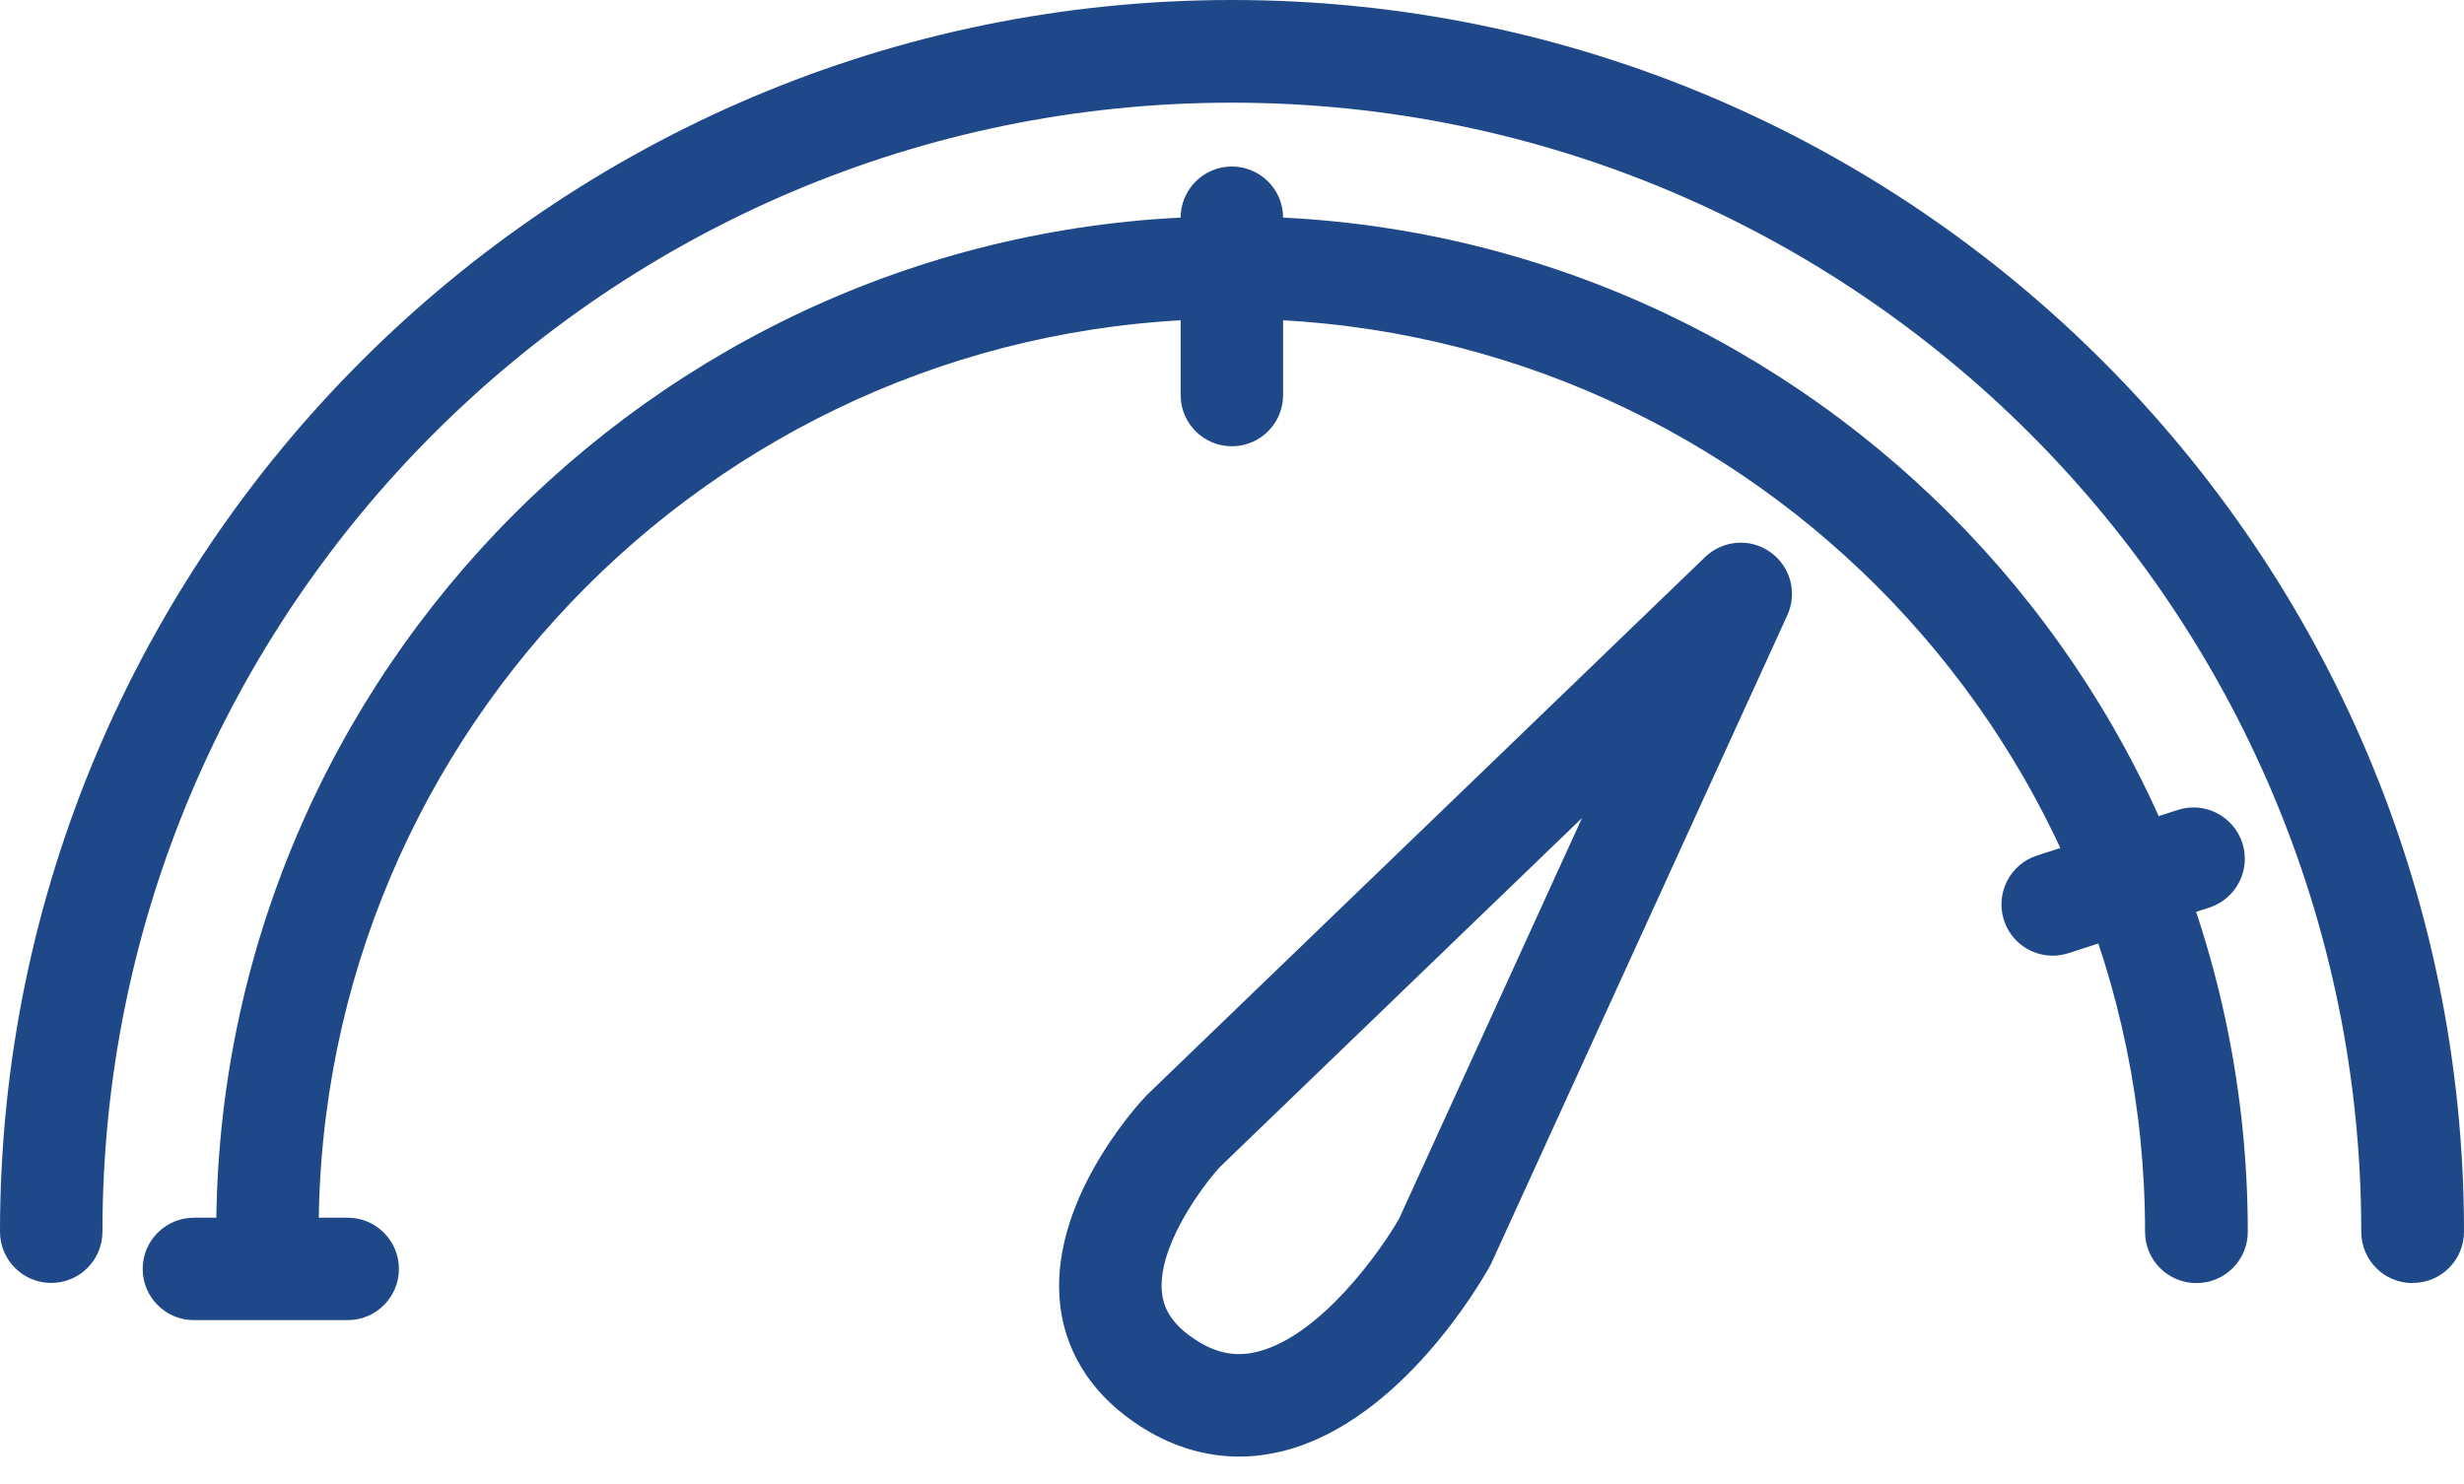
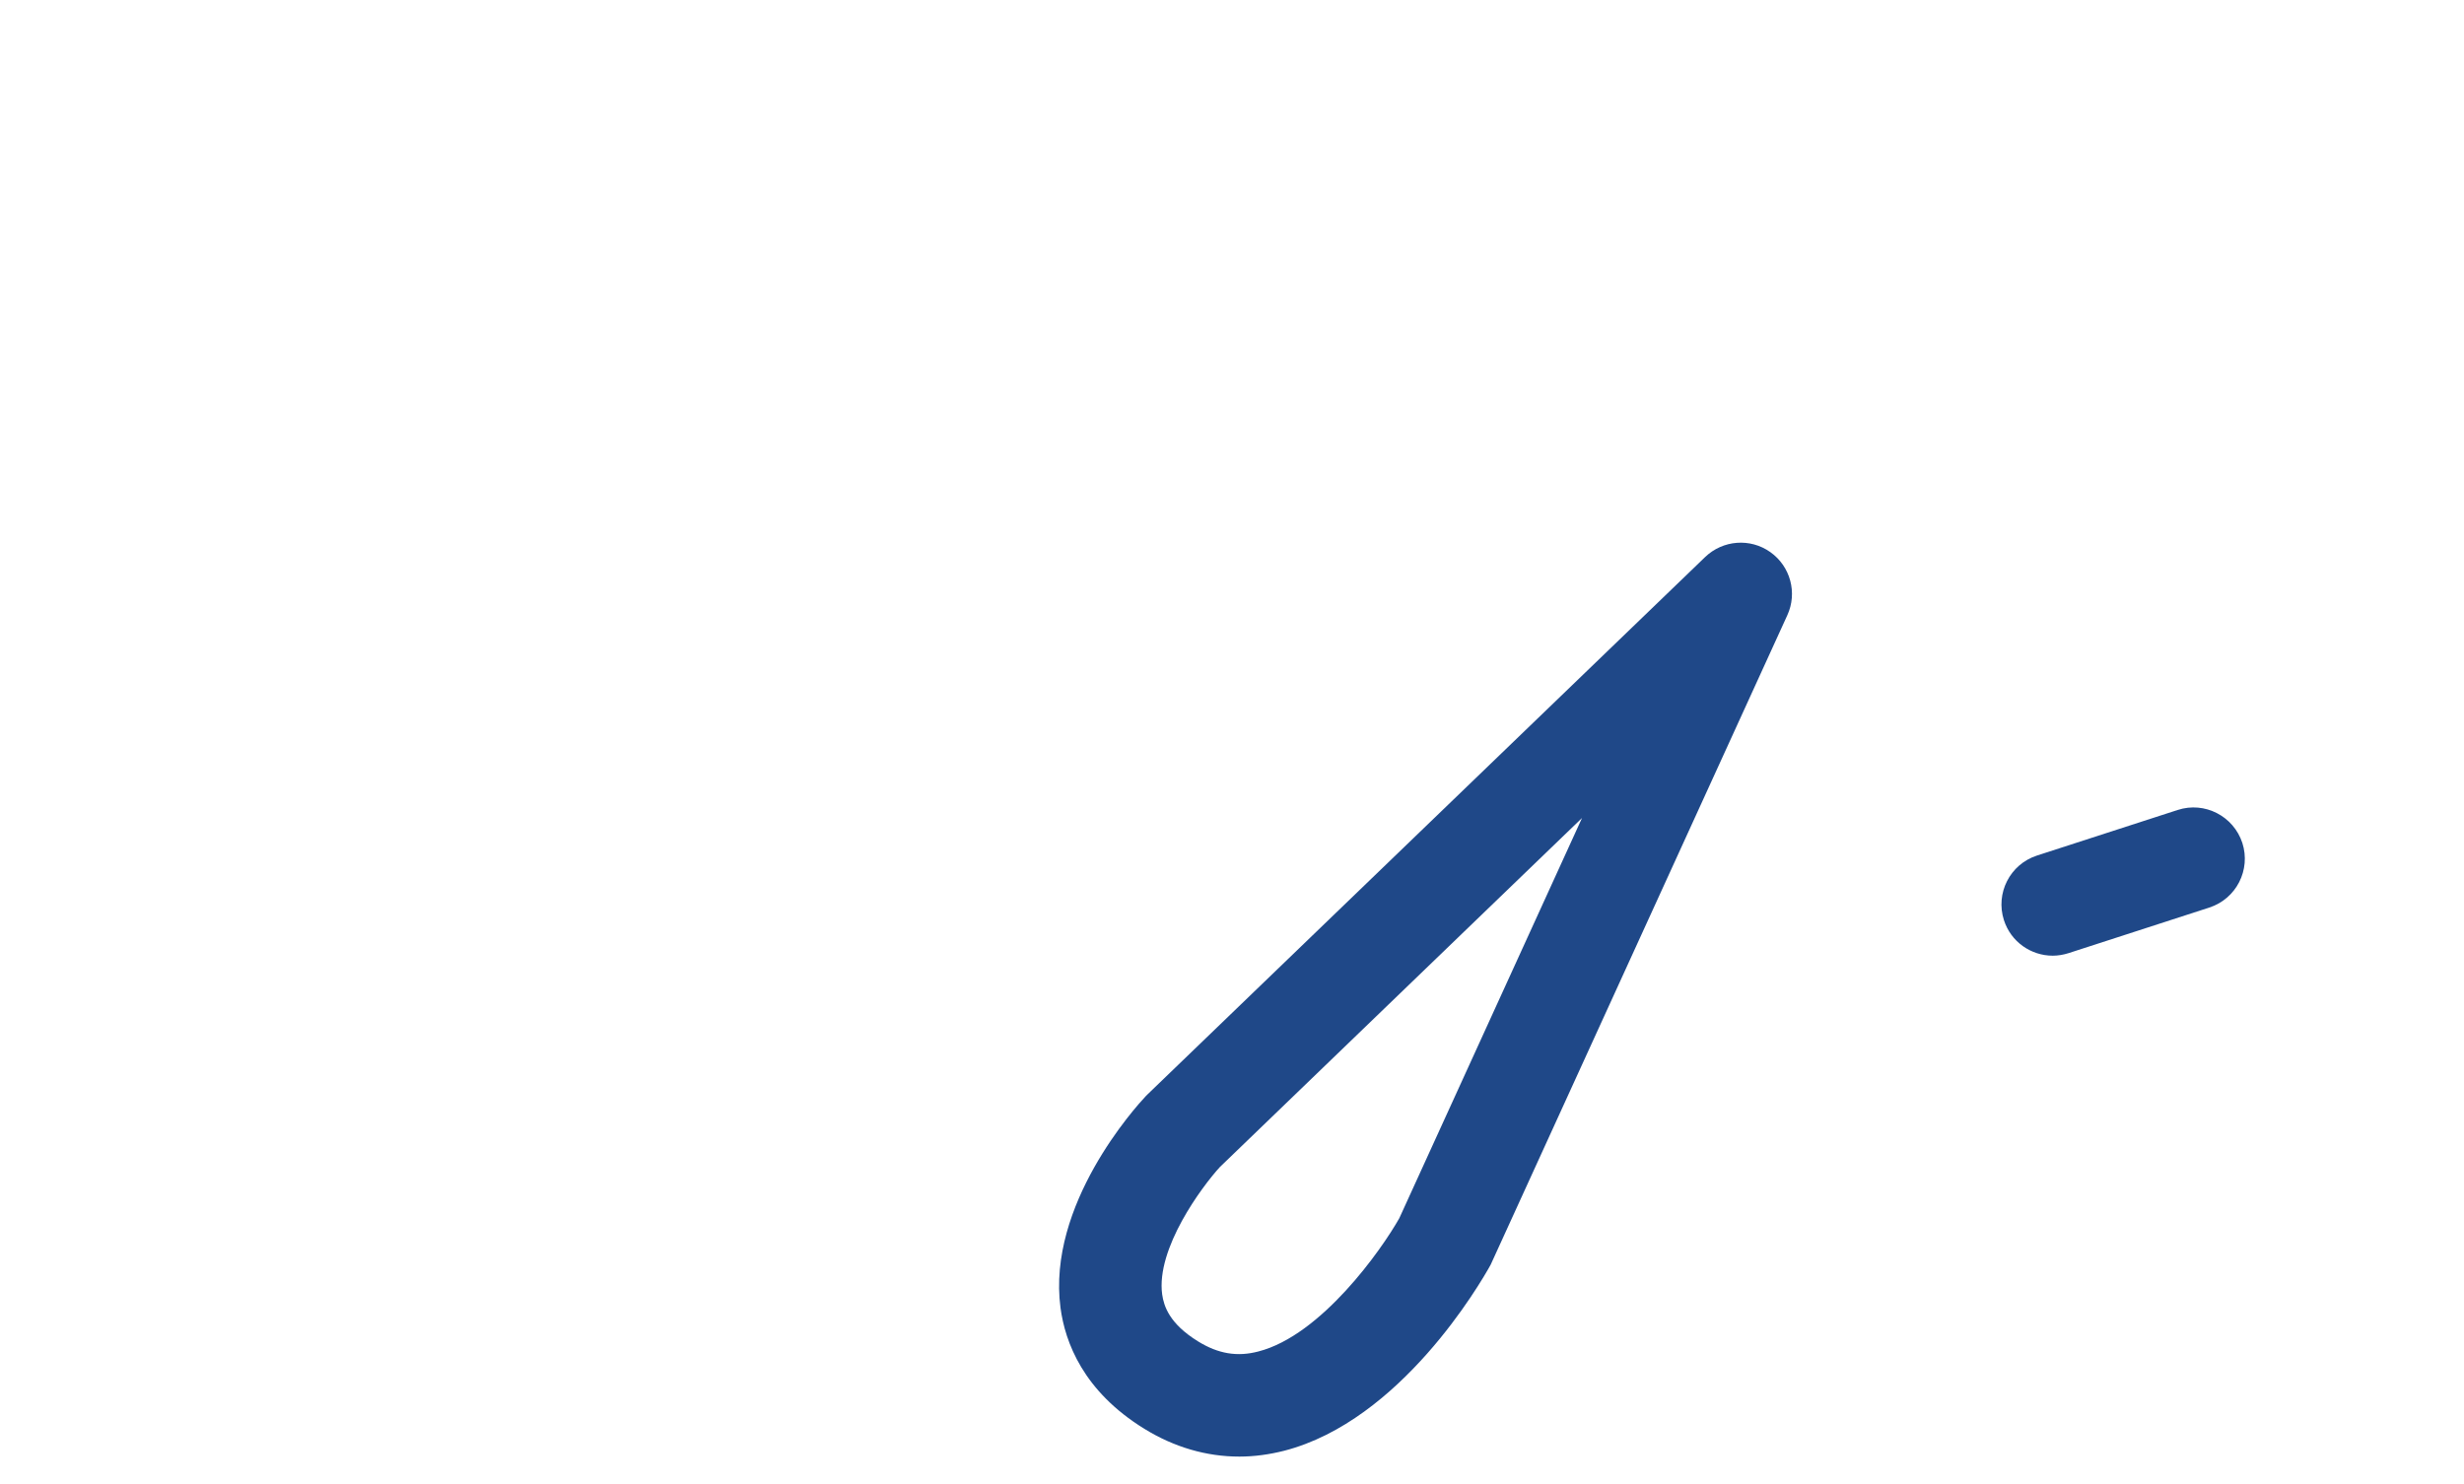
<svg xmlns="http://www.w3.org/2000/svg" width="88" height="53" viewBox="0 0 88 53" fill="none">
  <g id="Group">
-     <path id="Vector" d="M86.16 45.834C85.15 45.834 84.331 45.015 84.331 44.005C84.331 21.761 66.238 3.668 43.995 3.668C21.751 3.664 3.659 21.761 3.659 44C3.659 45.01 2.84 45.829 1.829 45.829C0.819 45.829 0 45.01 0 44C0 19.741 19.735 0 44 0C68.265 0 88 19.735 88 44C88 45.01 87.181 45.829 86.171 45.829L86.16 45.834Z" fill="#1F4888" />
    <path id="Vector_2" d="M44.264 52.032C43.09 52.032 41.939 51.699 40.869 51.039C38.689 49.697 38.039 47.95 37.875 46.717C37.388 43.035 40.56 39.54 40.924 39.153C40.947 39.131 40.965 39.112 40.987 39.09L60.896 19.9C61.529 19.29 62.507 19.212 63.226 19.722C63.945 20.232 64.2 21.178 63.832 21.979L53.238 45.178C52.86 45.865 50.02 50.748 45.87 51.822C45.334 51.958 44.796 52.032 44.264 52.032ZM43.568 41.688C42.931 42.384 41.283 44.596 41.506 46.239C41.566 46.653 41.757 47.281 42.79 47.918C43.504 48.359 44.187 48.477 44.942 48.277C47.19 47.699 49.338 44.646 49.975 43.517L56.501 29.22L43.568 41.688Z" fill="#1F4888" />
-     <path id="Vector_3" d="M12.418 47.157H6.925C5.915 47.157 5.096 46.338 5.096 45.328C5.096 44.318 5.915 43.499 6.925 43.499H12.418C13.428 43.499 14.247 44.318 14.247 45.328C14.247 46.338 13.428 47.157 12.418 47.157Z" fill="#1F4888" />
-     <path id="Vector_4" d="M43.995 15.941C42.985 15.941 42.166 15.122 42.166 14.112V7.778C42.166 6.768 42.985 5.948 43.995 5.948C45.005 5.948 45.825 6.768 45.825 7.778V14.112C45.825 15.122 45.005 15.941 43.995 15.941Z" fill="#1F4888" />
    <path id="Vector_5" d="M73.312 34.139C72.539 34.139 71.82 33.648 71.569 32.87C71.26 31.909 71.783 30.876 72.748 30.562L77.776 28.933C78.737 28.619 79.769 29.152 80.084 30.112C80.393 31.072 79.87 32.105 78.905 32.419L73.877 34.048C73.69 34.107 73.499 34.139 73.312 34.139Z" fill="#1F4888" />
-     <path id="Vector_6" d="M78.438 45.834C77.428 45.834 76.609 45.015 76.609 44.005C76.609 26.02 61.978 11.391 43.995 11.391C26.012 11.391 11.381 26.021 11.381 44.005C11.381 45.015 10.562 45.834 9.552 45.834C8.542 45.834 7.723 45.015 7.723 44.005C7.723 24 23.996 7.727 44 7.727C64.005 7.727 80.278 24.005 80.278 44.005C80.278 45.015 79.459 45.834 78.448 45.834H78.438Z" fill="#1F4888" />
  </g>
</svg>